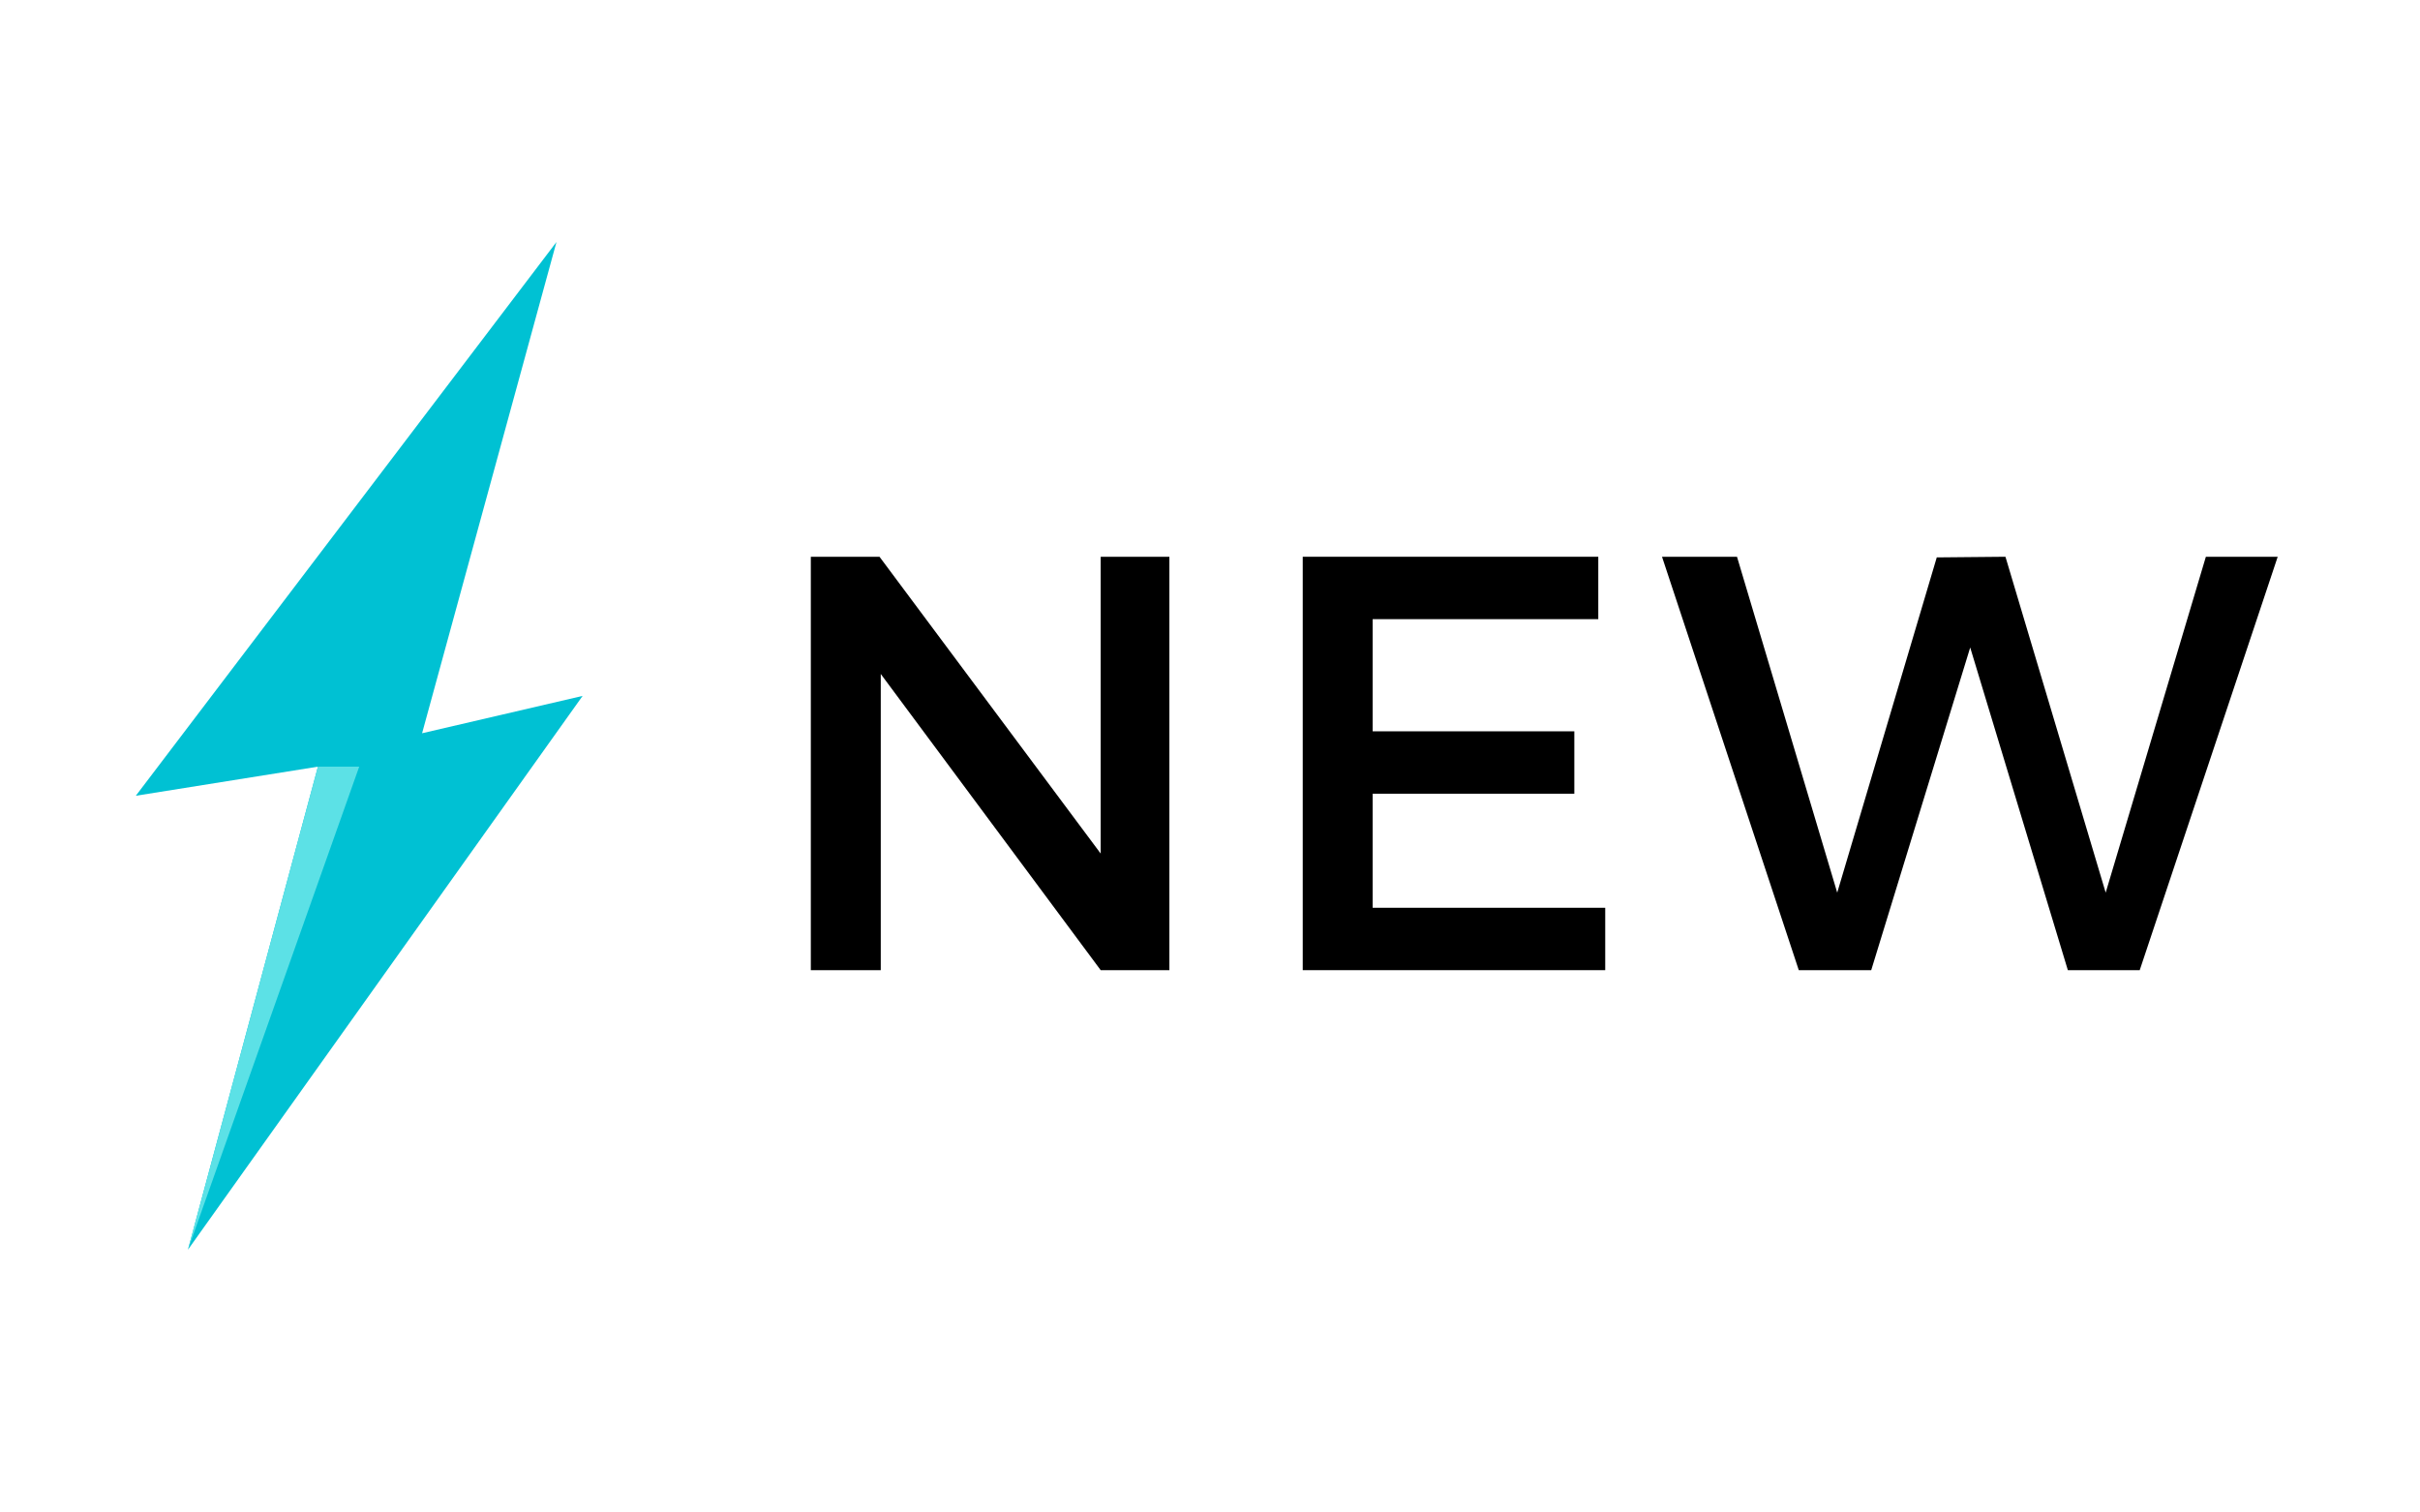
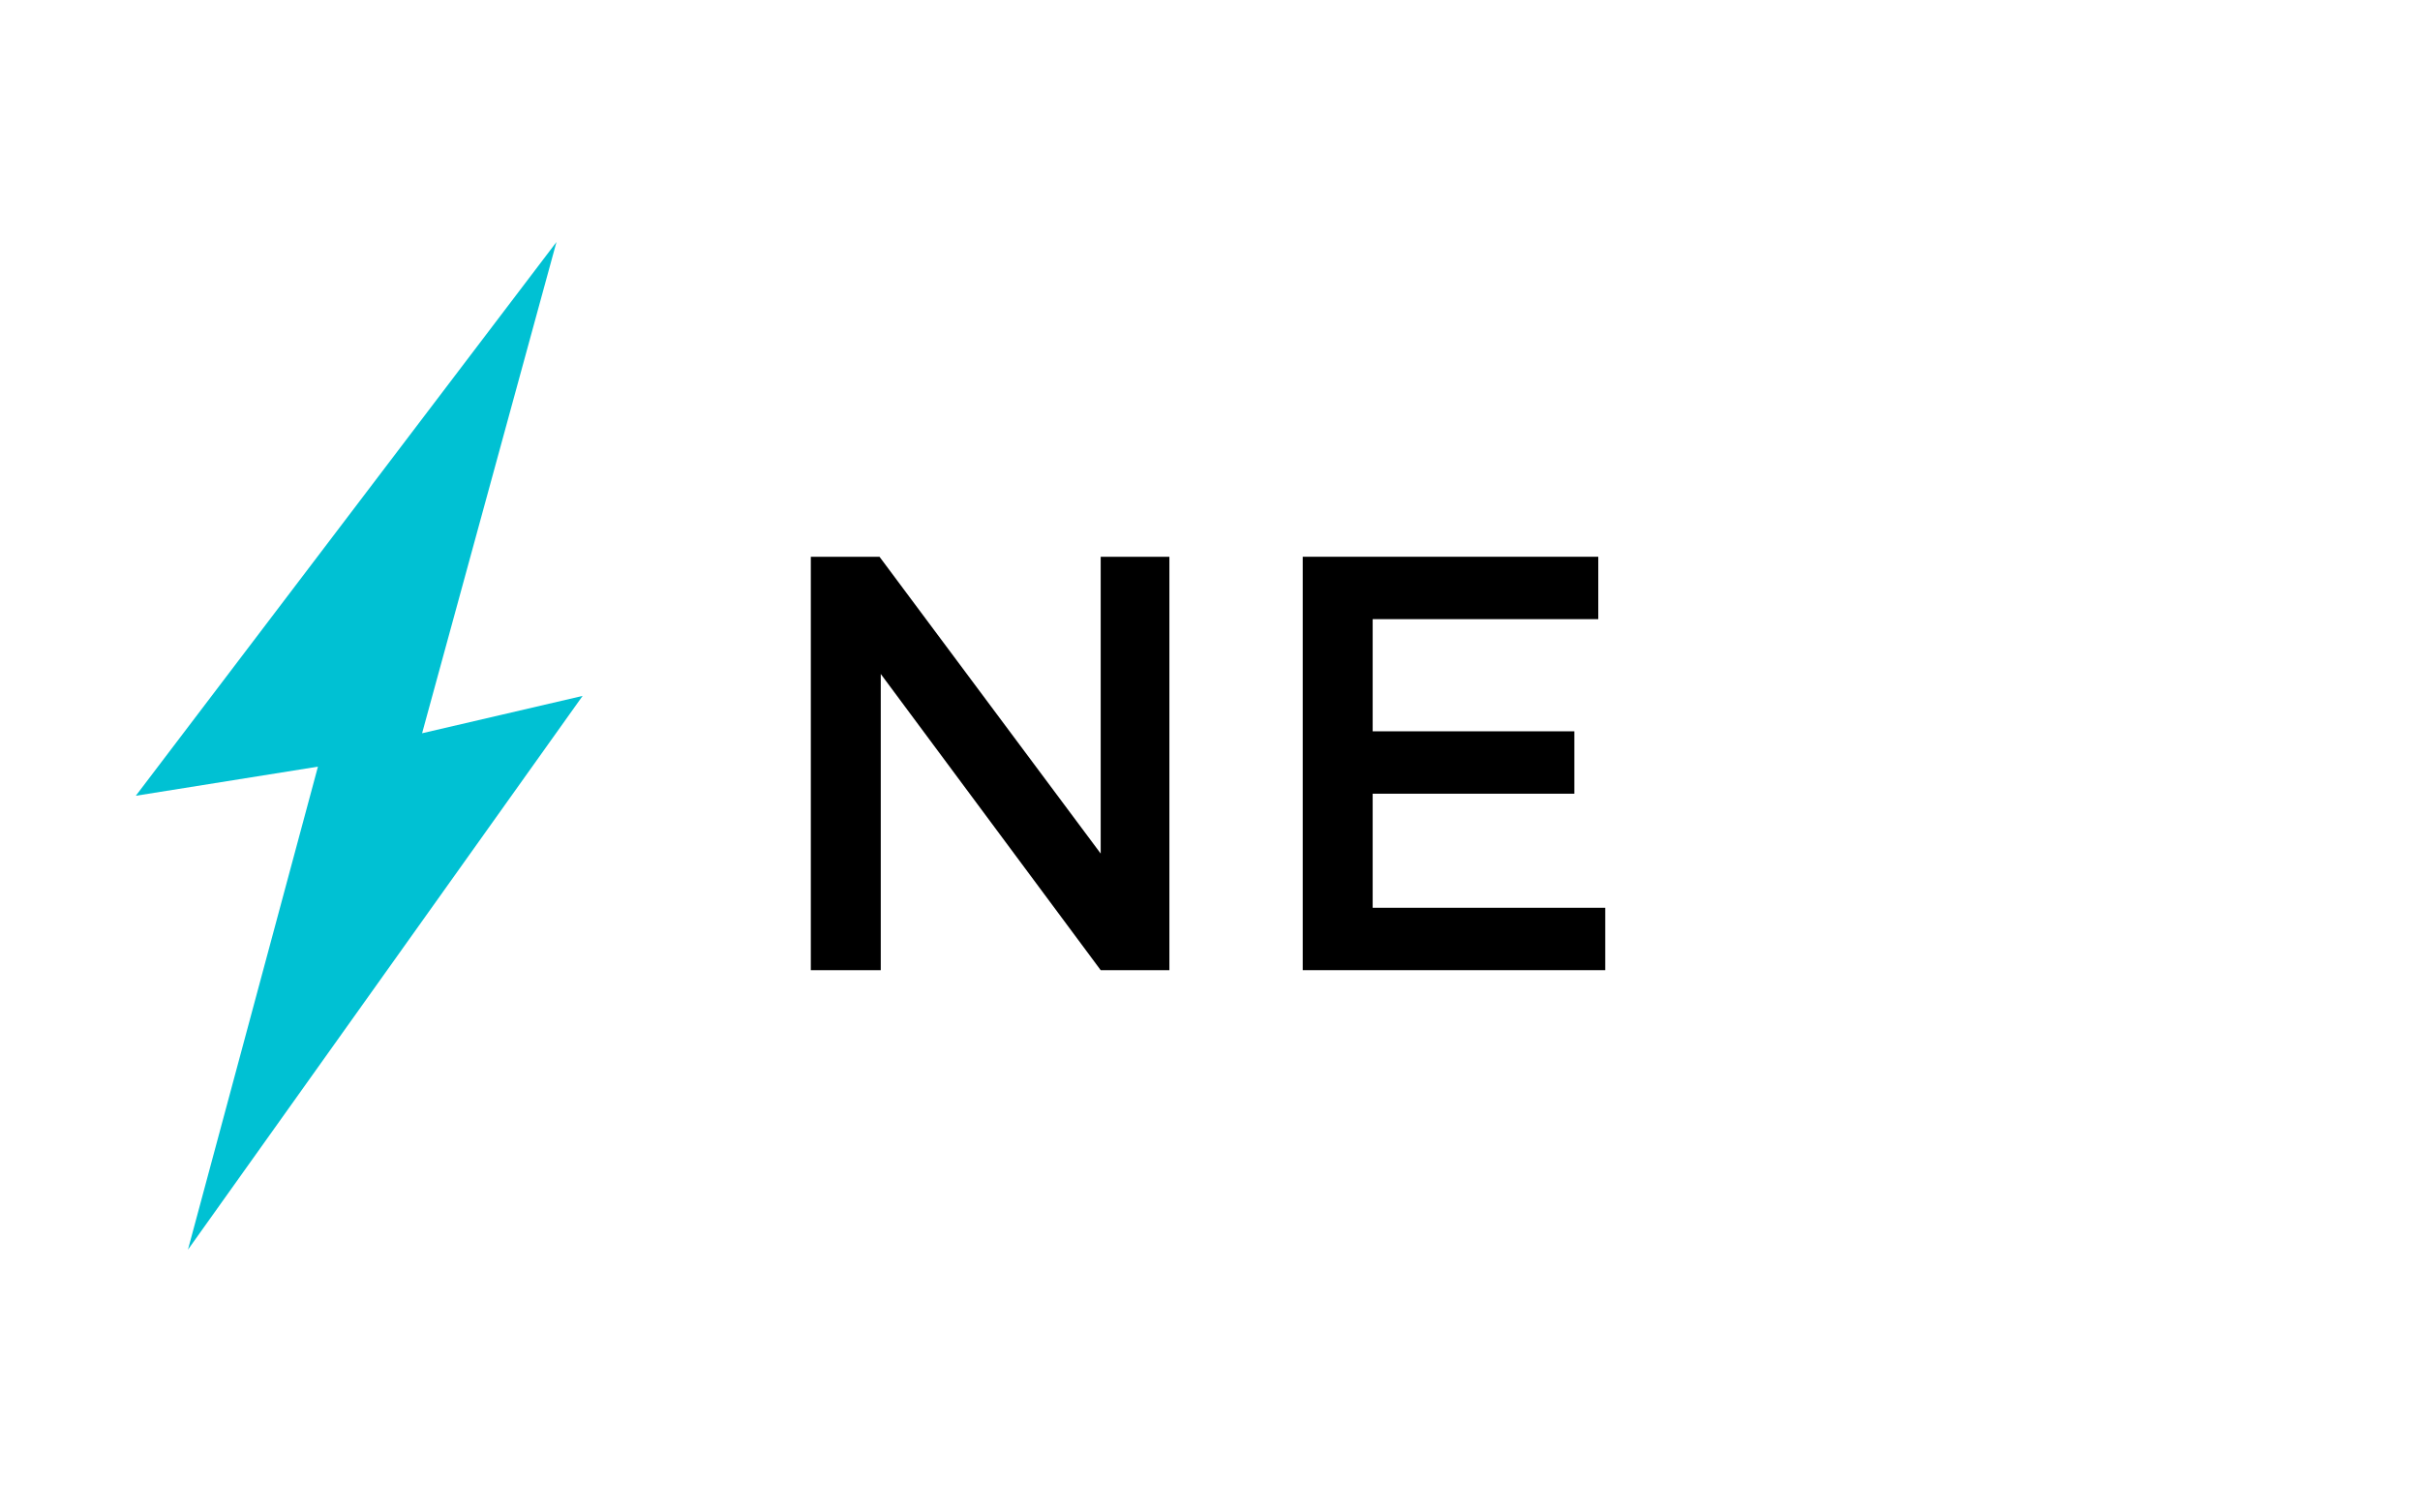
<svg xmlns="http://www.w3.org/2000/svg" width="80" zoomAndPan="magnify" viewBox="0 0 60 37.5" height="50" preserveAspectRatio="xMidYMid meet" version="1.0">
  <defs>
    <g />
    <clipPath id="ac4608c34f">
      <path d="M 3.355 6 L 14.457 6 L 14.457 30.984 L 3.355 30.984 Z M 3.355 6 " clip-rule="nonzero" />
    </clipPath>
    <clipPath id="ef61284e6b">
      <path d="M 4 19 L 9 19 L 9 30.984 L 4 30.984 Z M 4 19 " clip-rule="nonzero" />
    </clipPath>
  </defs>
  <g clip-path="url(#ac4608c34f)">
    <path fill="#00c1d3" d="M 3.367 19.73 L 13.797 6 L 10.465 18.18 L 14.445 17.254 L 4.66 30.984 L 7.883 19.008 Z M 3.367 19.73 " fill-opacity="1" fill-rule="nonzero" />
  </g>
  <g clip-path="url(#ef61284e6b)">
-     <path fill="#5ce1e6" d="M 7.883 19.008 L 8.906 19.008 L 4.66 30.984 Z M 7.883 19.008 " fill-opacity="1" fill-rule="nonzero" />
-   </g>
+     </g>
  <g fill="#000000" fill-opacity="1">
    <g transform="translate(18.759, 24.054)">
      <g>
        <path d="M 10.234 0 L 8.531 0 L 3.078 -7.344 L 3.078 0 L 1.344 0 L 1.344 -10.25 L 3.047 -10.25 L 8.531 -2.891 L 8.531 -10.25 L 10.234 -10.25 Z M 10.234 0 " />
      </g>
    </g>
  </g>
  <g fill="#000000" fill-opacity="1">
    <g transform="translate(30.955, 24.054)">
      <g>
        <path d="M 8.672 -8.703 L 3.078 -8.703 L 3.078 -5.922 L 8.078 -5.922 L 8.078 -4.375 L 3.078 -4.375 L 3.078 -1.547 L 8.844 -1.547 L 8.844 0 L 1.344 0 L 1.344 -10.25 L 8.672 -10.25 Z M 8.672 -8.703 " />
      </g>
    </g>
  </g>
  <g fill="#000000" fill-opacity="1">
    <g transform="translate(41.16, 24.054)">
      <g>
-         <path d="M 11.891 0 L 10.109 0 L 7.688 -8 L 5.234 0 L 3.438 0 L 0.047 -10.25 L 1.906 -10.25 L 4.391 -1.922 L 6.859 -10.234 L 8.562 -10.25 L 11.047 -1.922 L 13.531 -10.25 L 15.312 -10.25 Z M 11.891 0 " />
-       </g>
+         </g>
    </g>
  </g>
</svg>